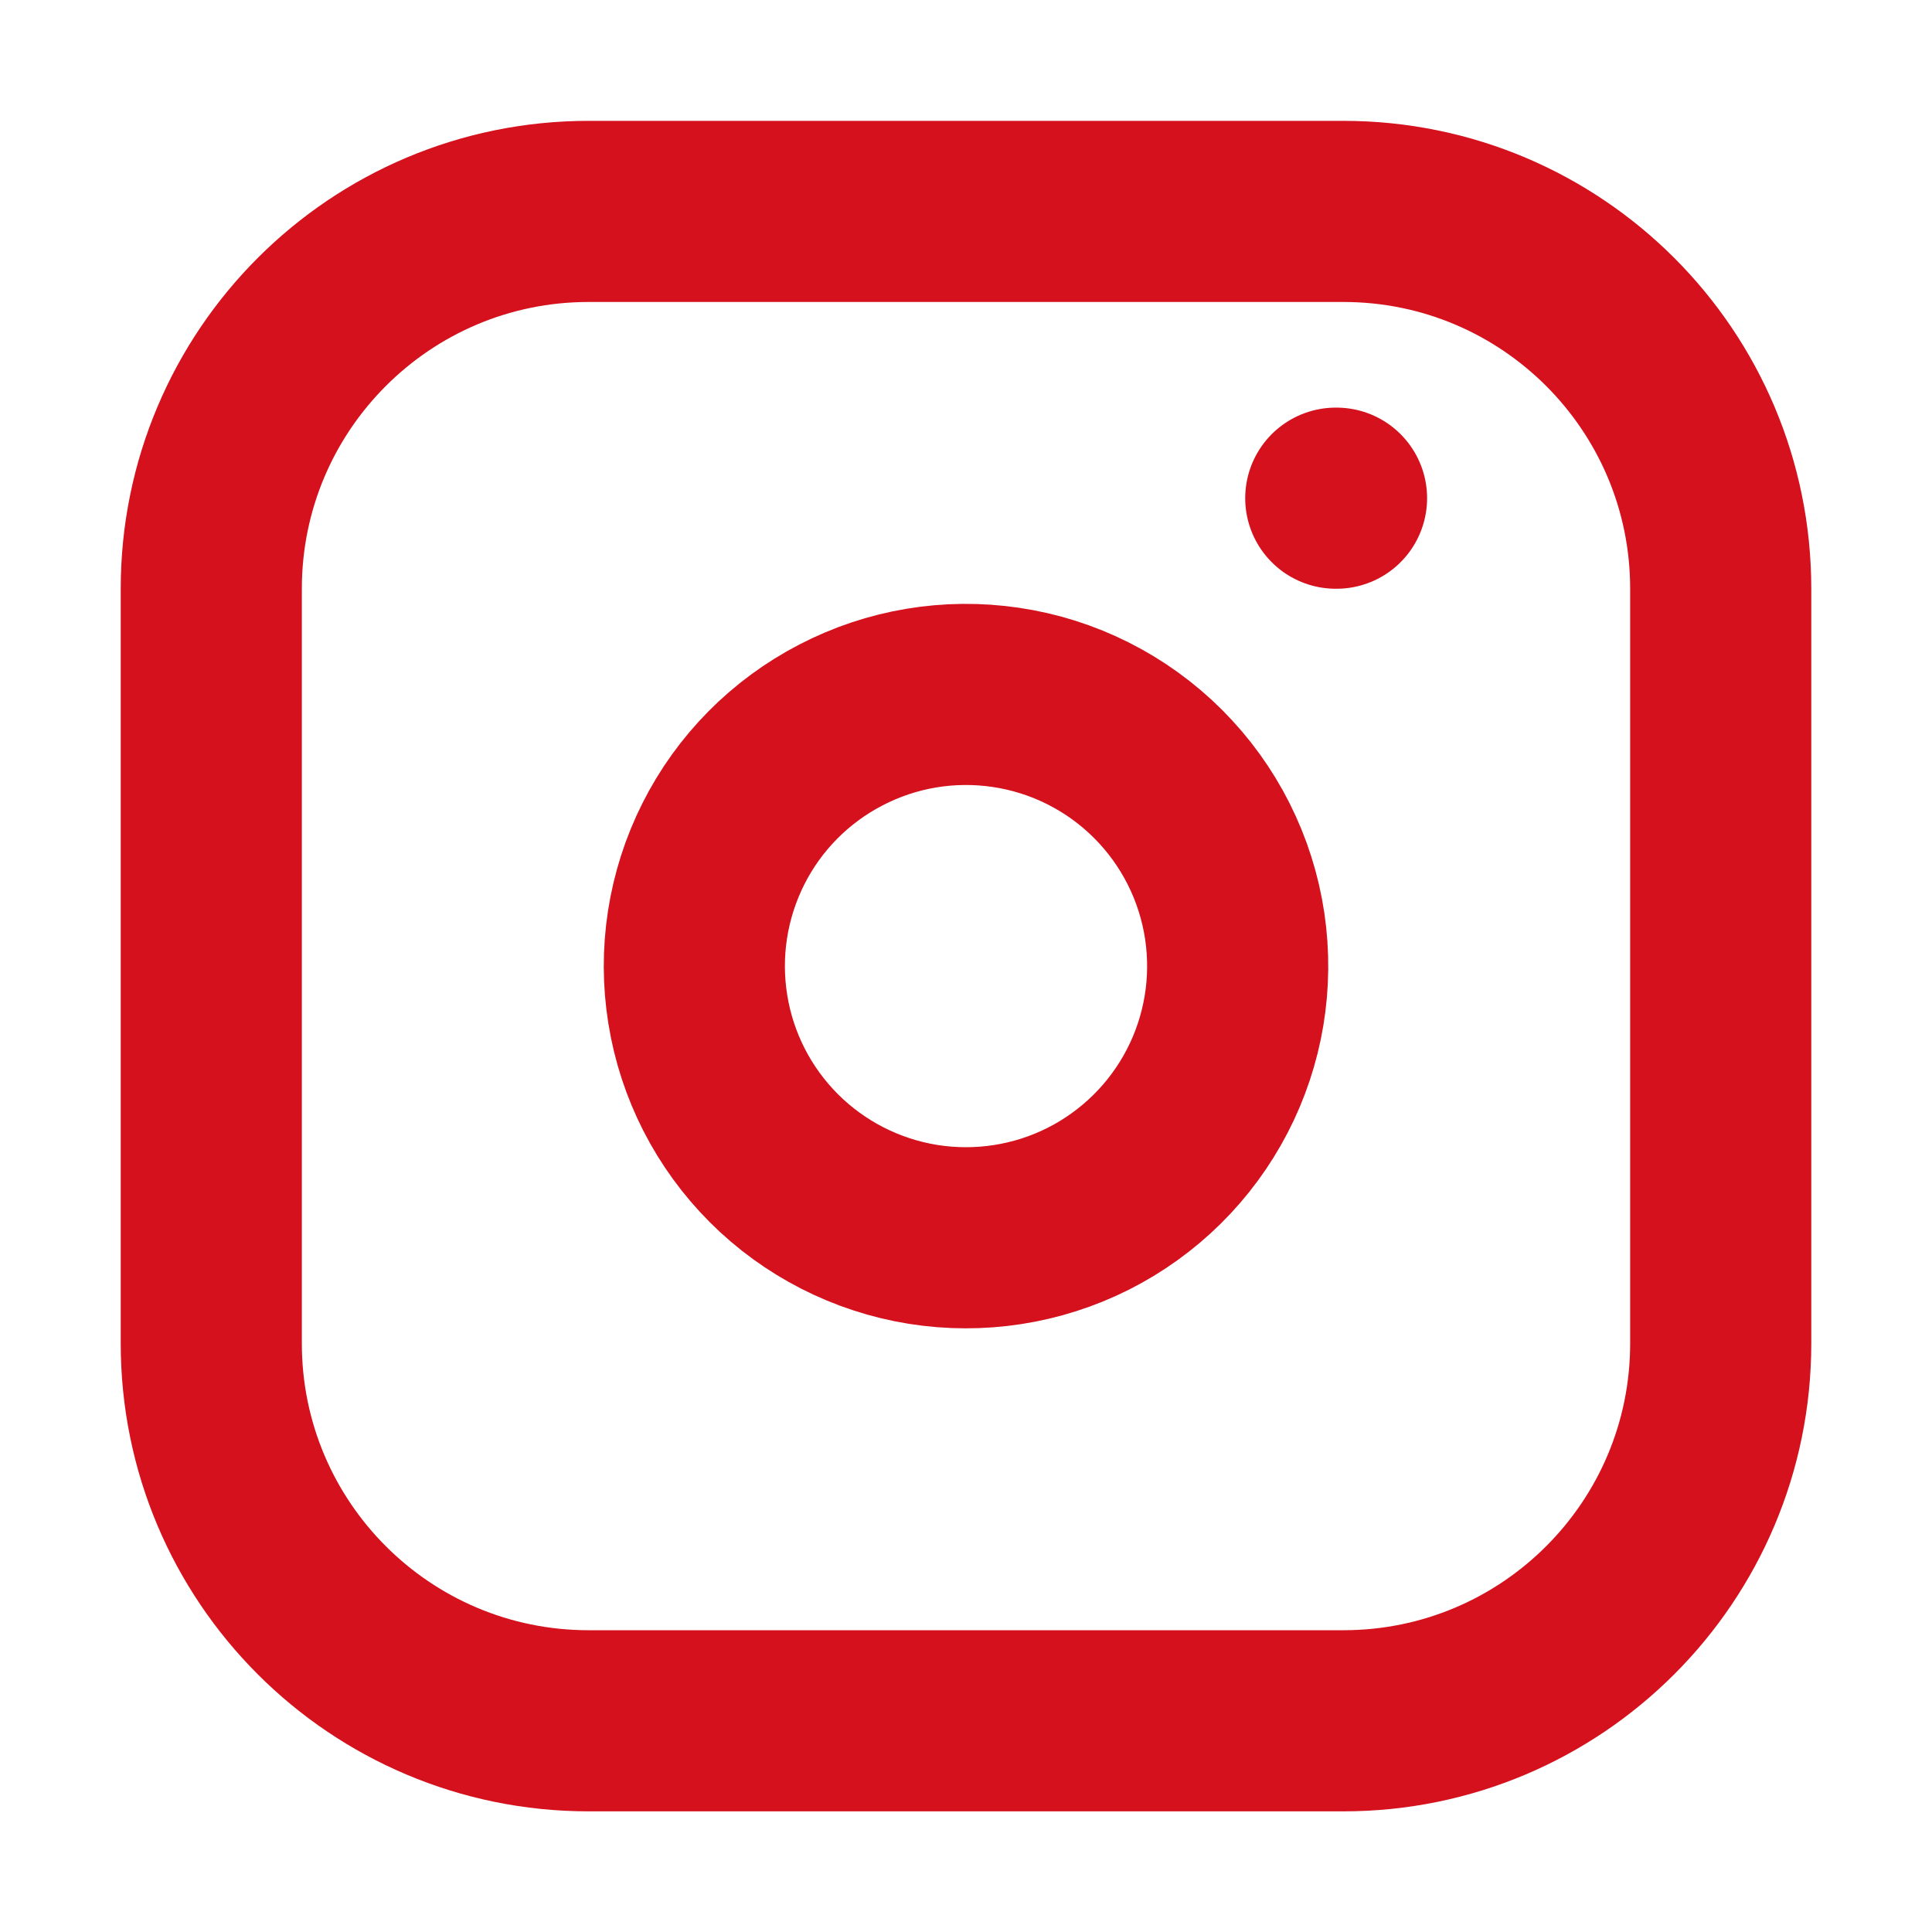
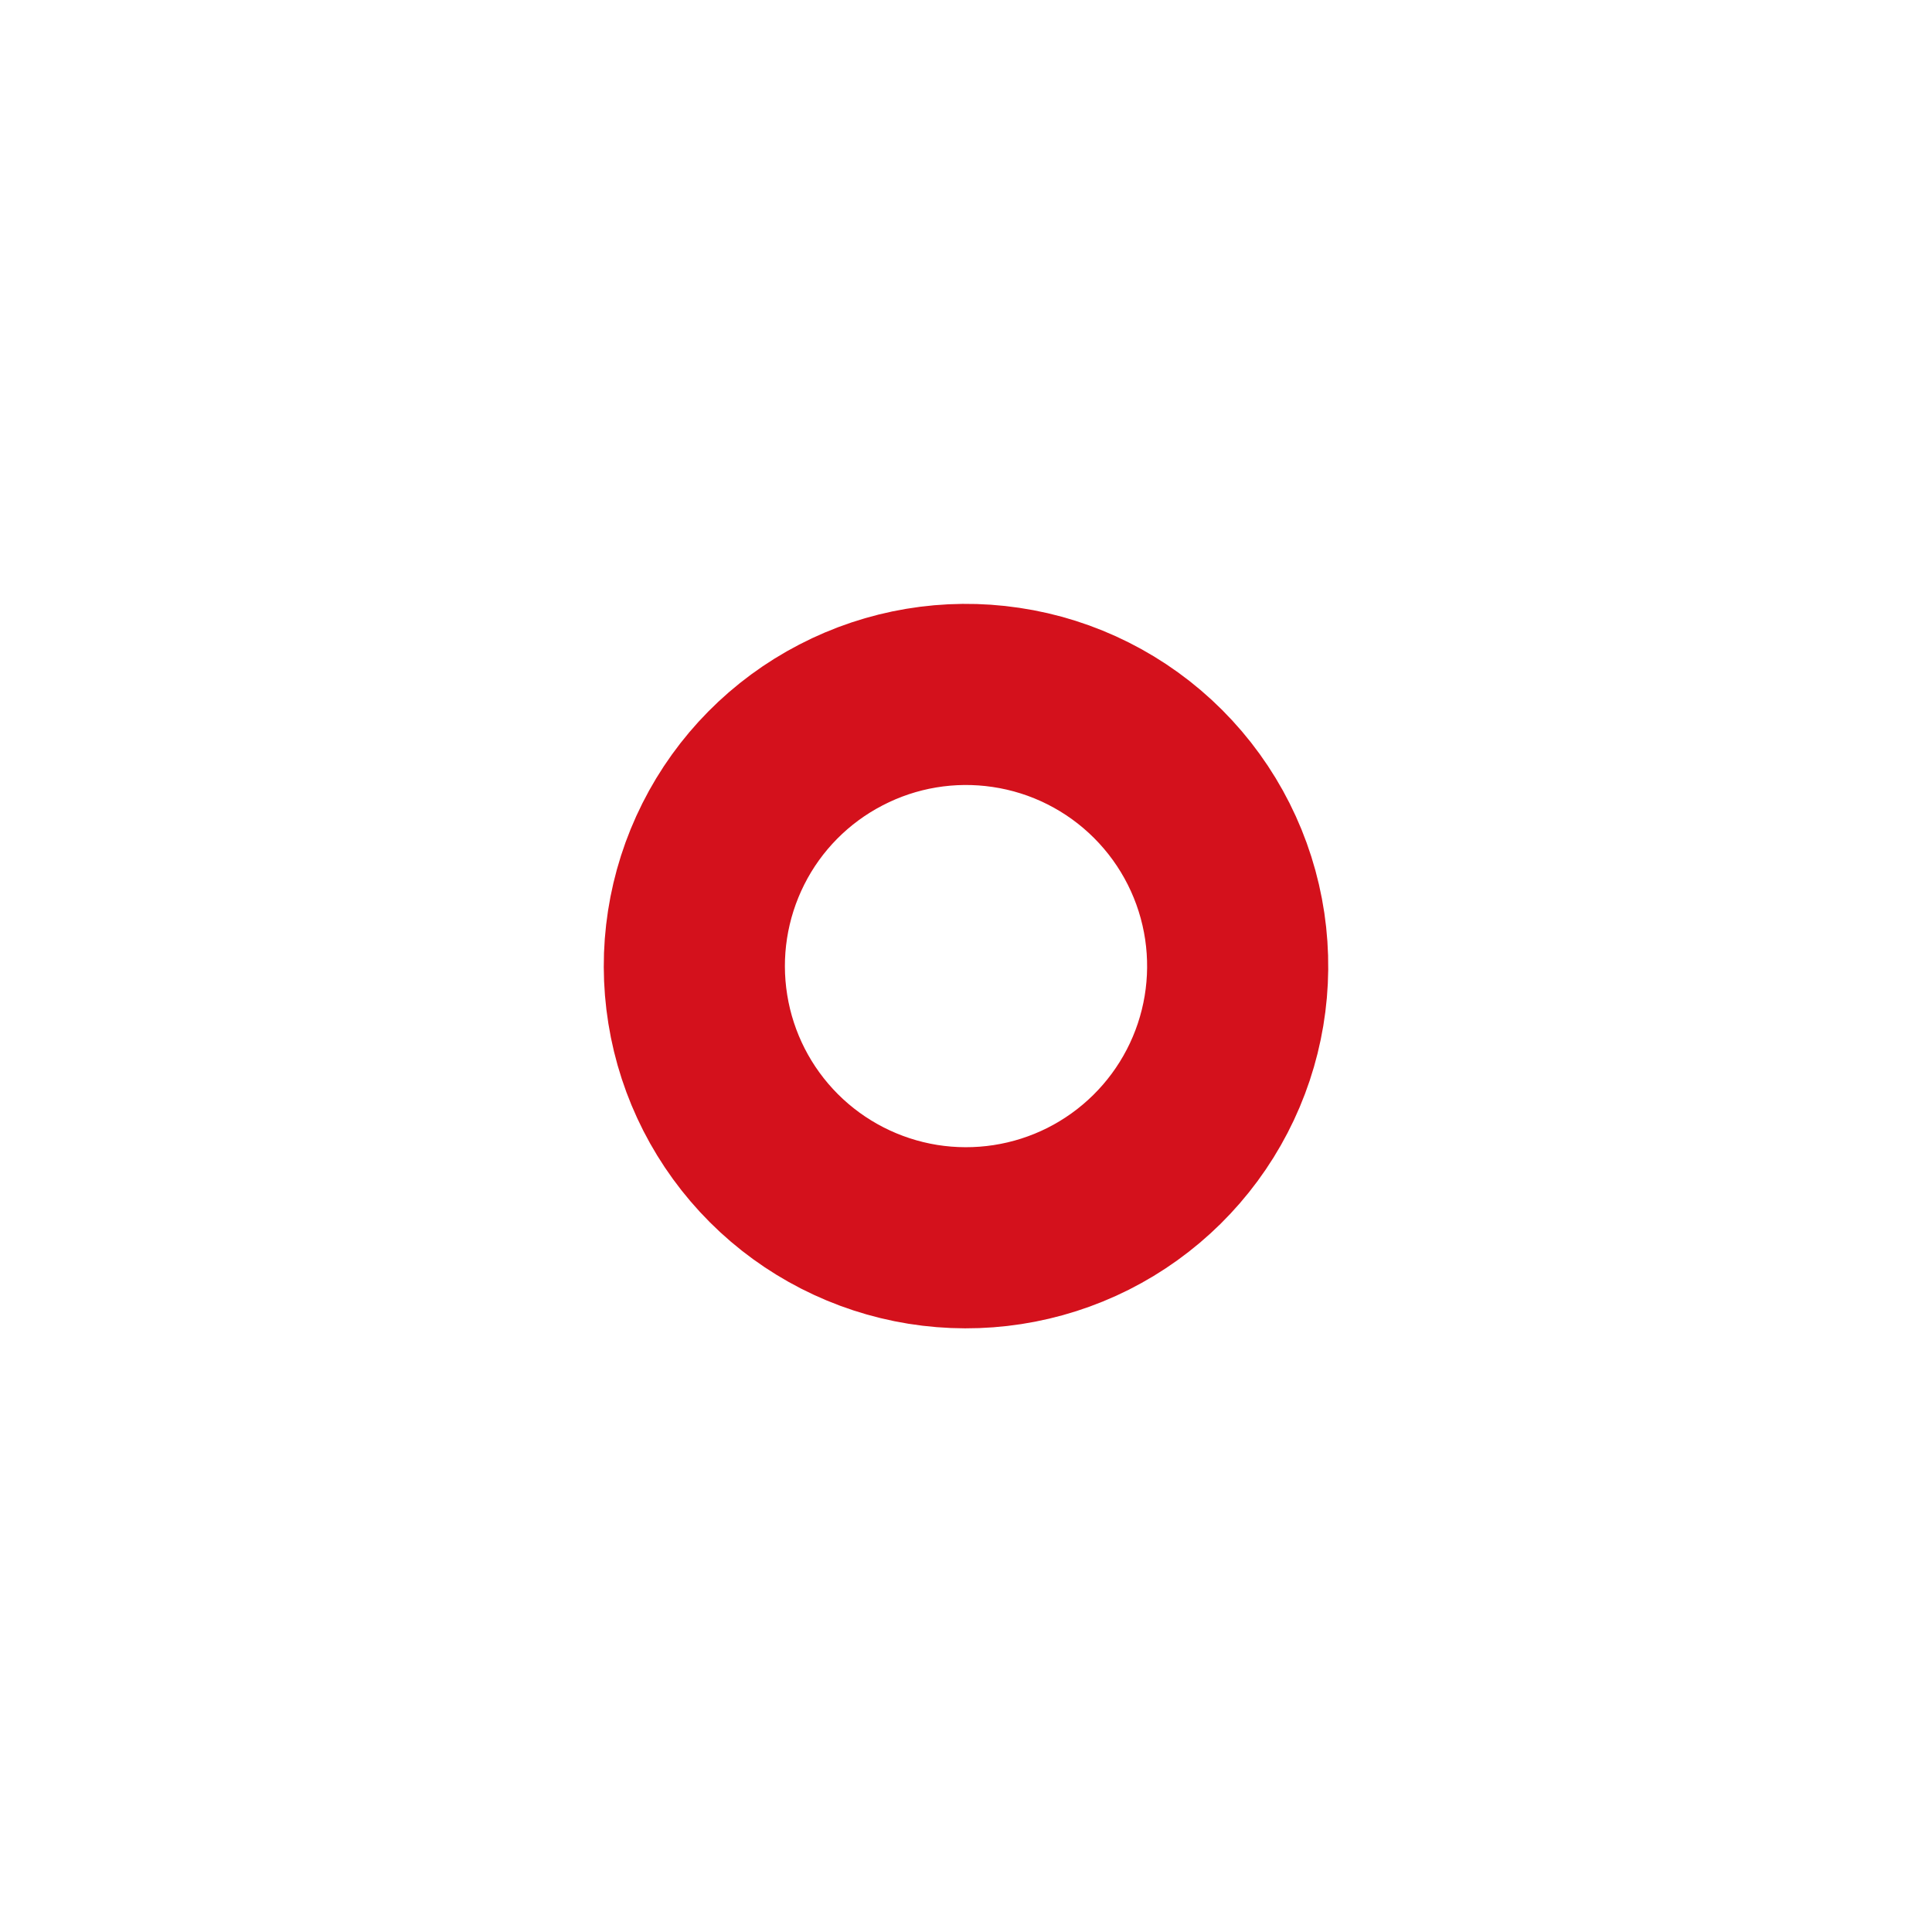
<svg xmlns="http://www.w3.org/2000/svg" width="28" height="28" viewBox="0 0 28 28" fill="none">
-   <path d="M19.469 3.064H8.531C5.511 3.064 3.062 5.512 3.062 8.533V19.47C3.062 22.491 5.511 24.939 8.531 24.939H19.469C22.489 24.939 24.938 22.491 24.938 19.47V8.533C24.938 5.512 22.489 3.064 19.469 3.064Z" stroke="#D4111C" stroke-width="2.625" stroke-linecap="round" stroke-linejoin="round" />
  <path d="M17.895 13.424C18.016 14.243 17.877 15.08 17.495 15.815C17.114 16.55 16.51 17.146 15.77 17.519C15.03 17.891 14.192 18.02 13.374 17.889C12.557 17.757 11.801 17.371 11.216 16.786C10.63 16.2 10.244 15.445 10.113 14.627C9.981 13.809 10.111 12.971 10.483 12.231C10.855 11.491 11.451 10.888 12.187 10.507C12.922 10.125 13.758 9.985 14.578 10.107C15.413 10.23 16.187 10.62 16.784 11.217C17.382 11.815 17.771 12.588 17.895 13.424Z" stroke="#D4111C" stroke-width="2.625" stroke-linecap="round" stroke-linejoin="round" />
-   <path d="M19.359 7.22H19.37" stroke="#D4111C" stroke-width="2.625" stroke-linecap="round" stroke-linejoin="round" />
</svg>